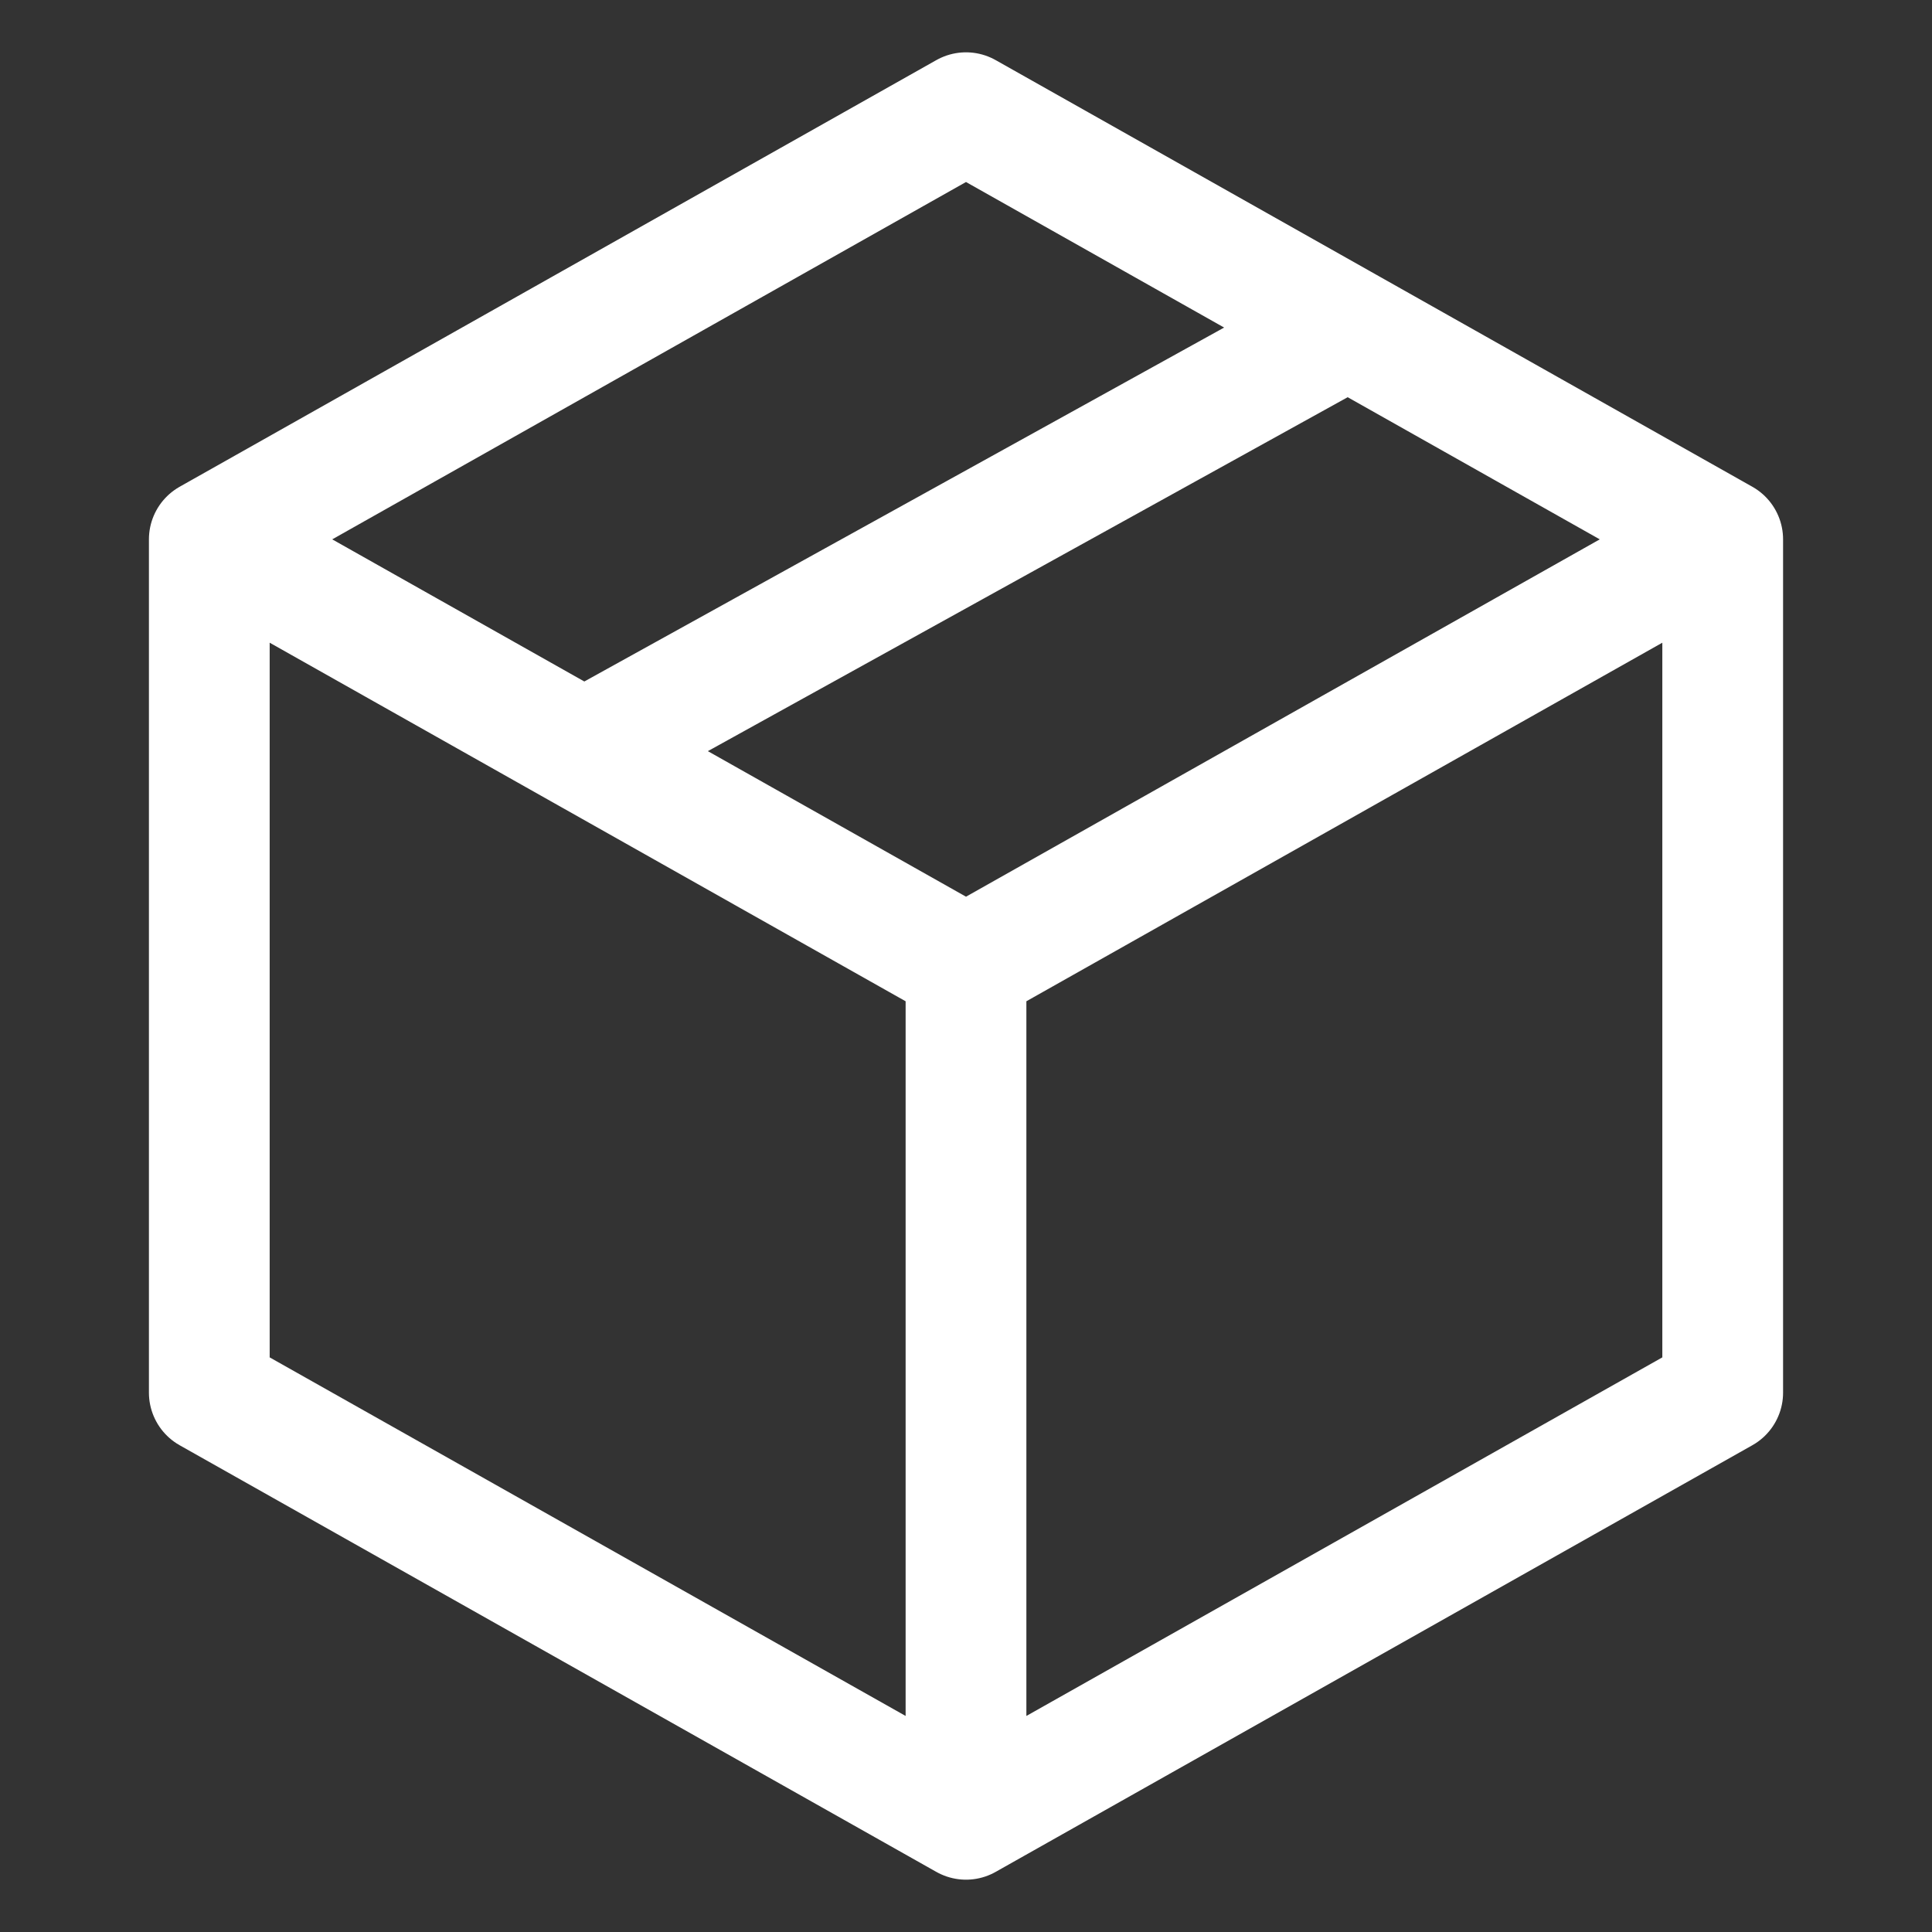
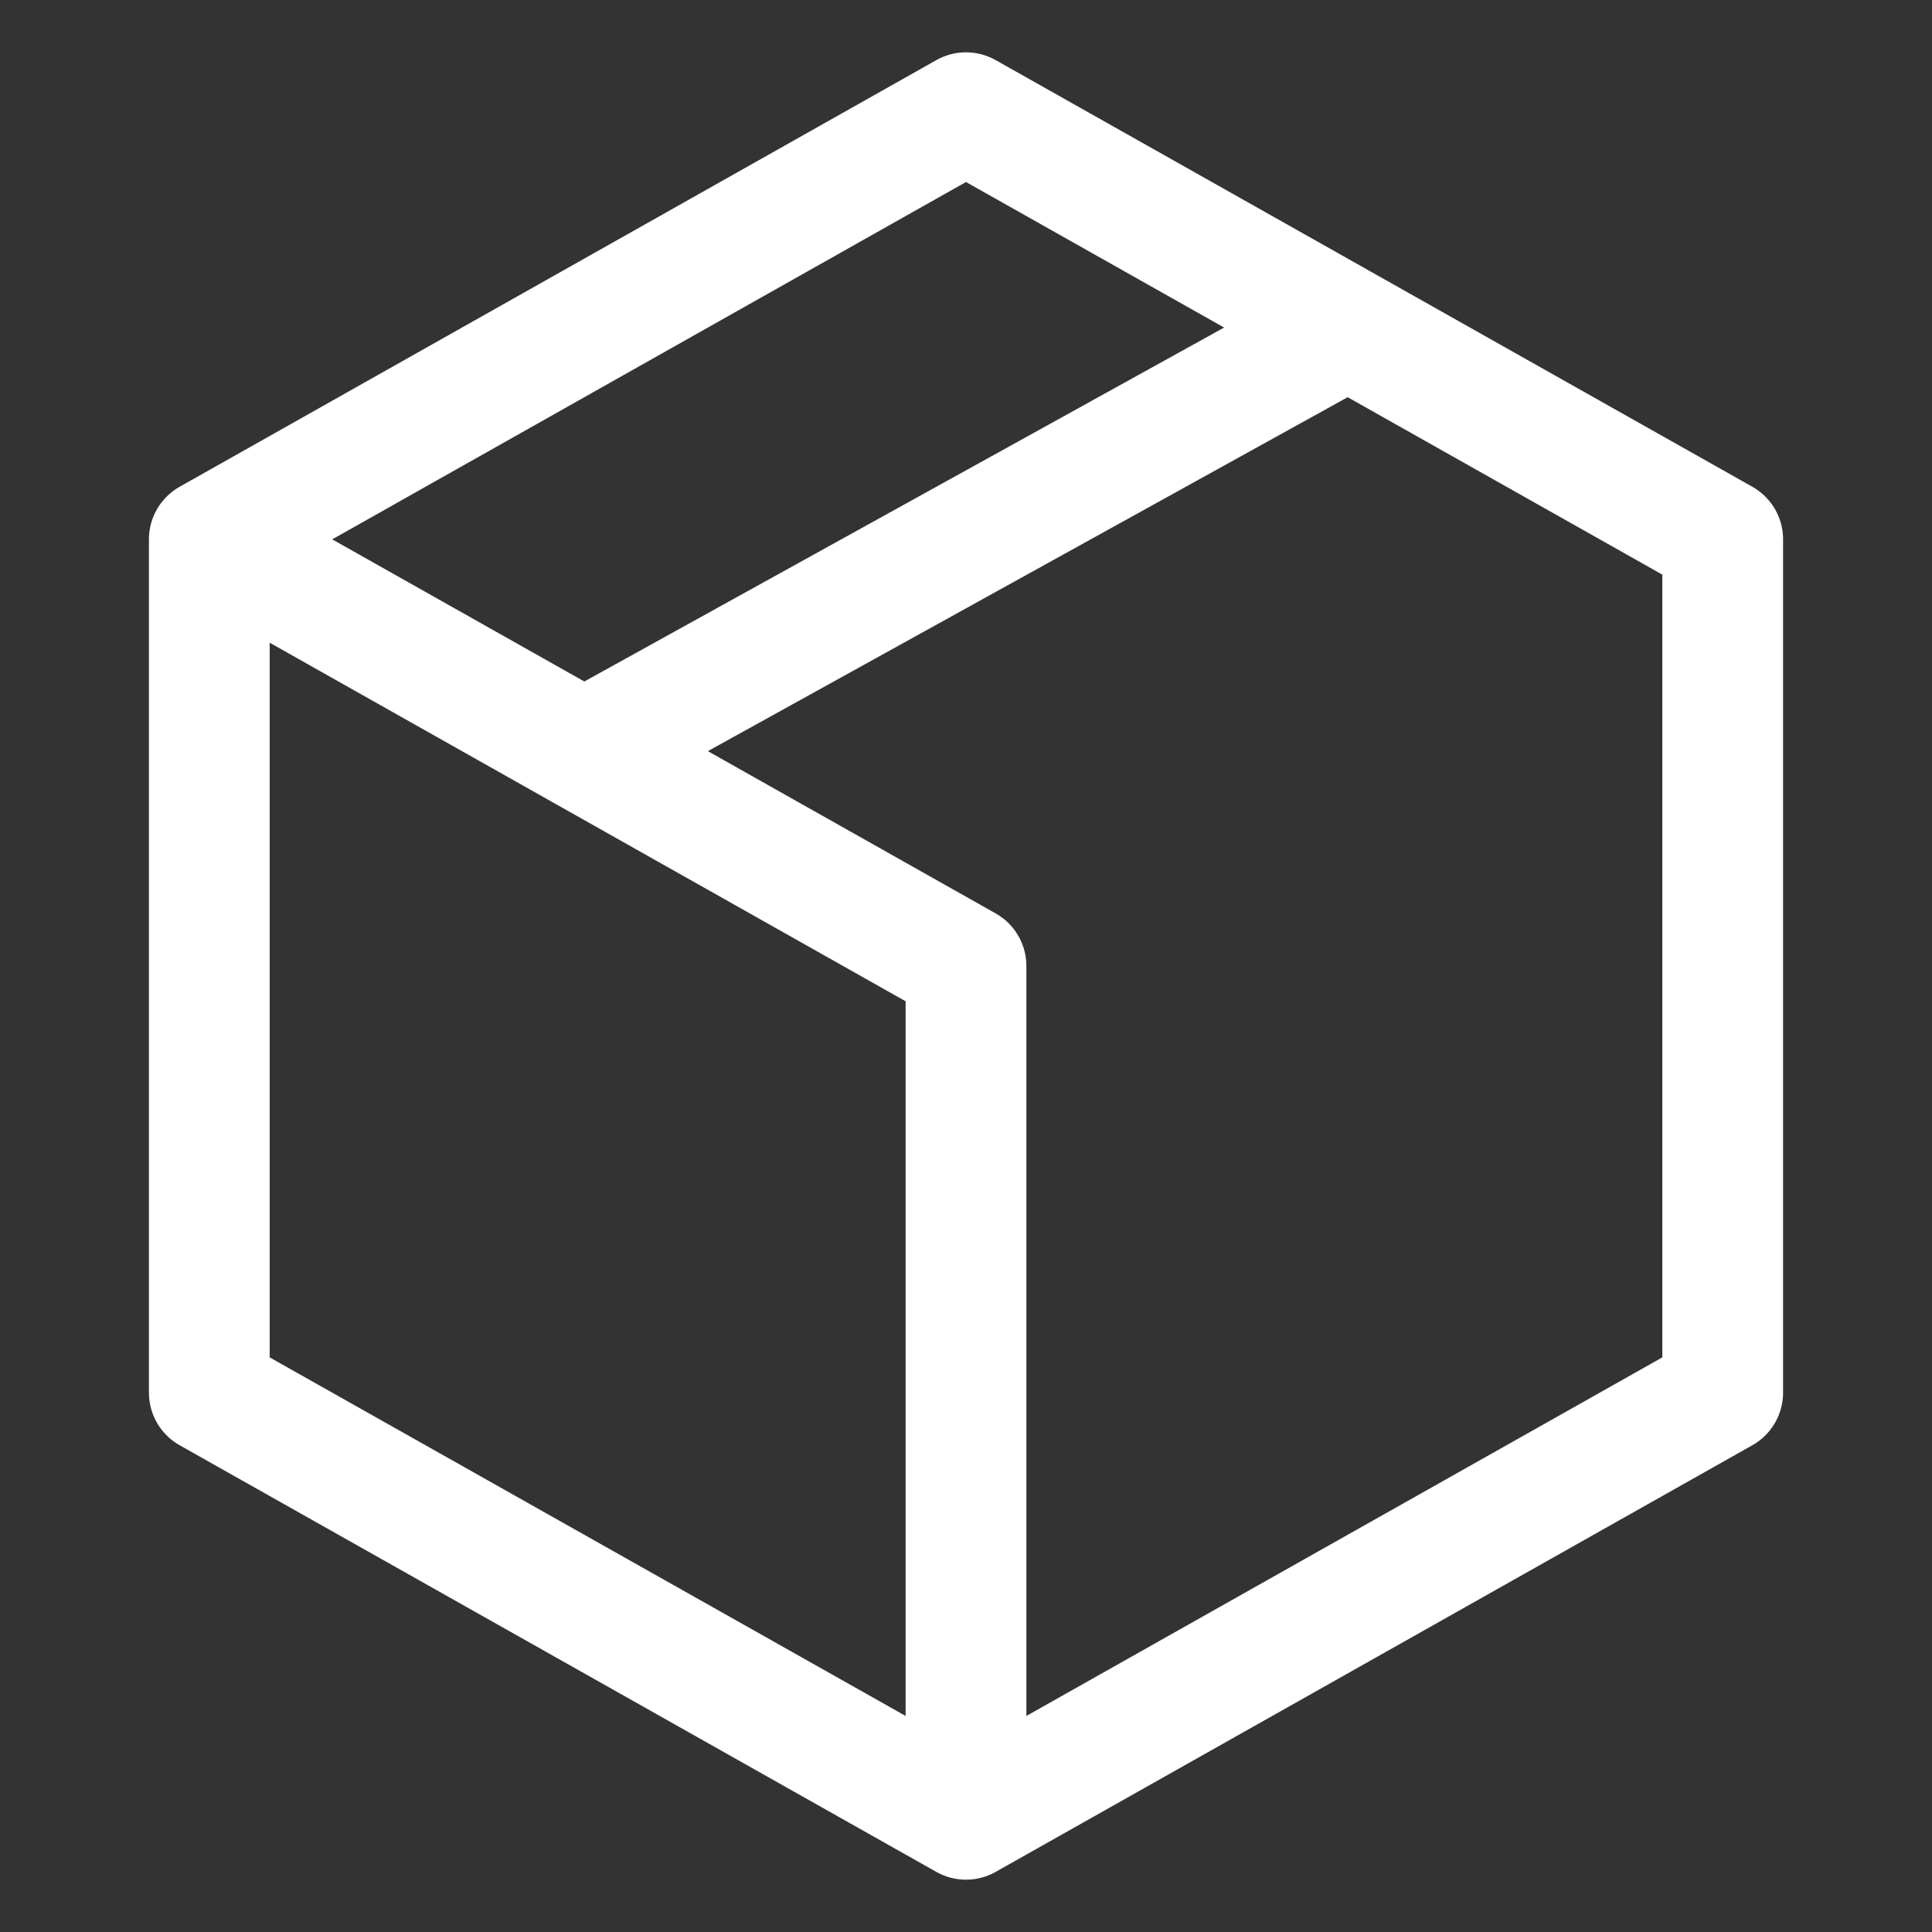
<svg xmlns="http://www.w3.org/2000/svg" viewBox="0 0 24 24" version="1.1" id="Layer_1">
  <rect x="0" y="0" width="24" height="24" fill="#333333" stroke="none" />
  <defs>
    <style>
      .st0 {
        fill: none;
        stroke: #fff;
        stroke-linecap: round;
        stroke-linejoin: round;
        stroke-width: 1.5px;
      }
    </style>
  </defs>
-   <path d="M21.4,6.7L12,1.4,2.6,6.7M21.4,6.7v10.6l-9.4,5.3M21.4,6.7l-9.4,5.3M12,22.6l-9.4-5.3V6.7M12,22.6v-10.6M2.6,6.7l9.4,5.3M16.7,4.1l-4.7,2.6-4.7,2.6" class="st0" />
+   <path d="M21.4,6.7L12,1.4,2.6,6.7M21.4,6.7v10.6l-9.4,5.3M21.4,6.7M12,22.6l-9.4-5.3V6.7M12,22.6v-10.6M2.6,6.7l9.4,5.3M16.7,4.1l-4.7,2.6-4.7,2.6" class="st0" />
</svg>